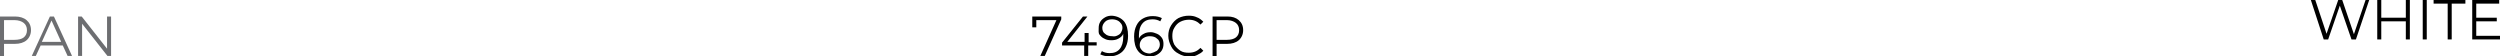
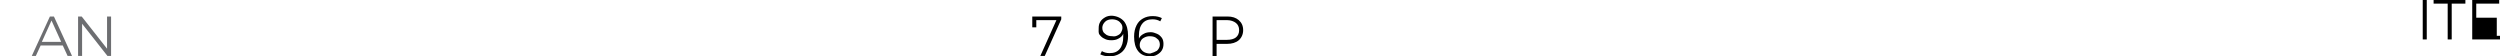
<svg xmlns="http://www.w3.org/2000/svg" id="Слой_1" x="0px" y="0px" viewBox="0 0 621.2 14" xml:space="preserve">
  <g>
-     <path fill="#6D6E71" d="M6.6,5c0.7,0.6,1.1,1.4,1.1,2.5c0,1-0.4,1.9-1.1,2.5c-0.7,0.6-1.7,0.9-2.9,0.9H1v3.1H0V4.1h3.7 C4.9,4.1,5.9,4.4,6.6,5z M5.9,9.3c0.5-0.4,0.8-1,0.8-1.8c0-0.8-0.3-1.4-0.8-1.8S4.6,5,3.6,5H1v4.9h2.6C4.6,9.9,5.4,9.7,5.9,9.3z" />
    <path fill="#6D6E71" d="M15.6,11.3h-5.5l-1.2,2.6H7.9l4.5-9.8h1l4.5,9.8h-1.1L15.6,11.3z M15.2,10.4l-2.4-5.3l-2.4,5.3H15.2z" />
    <path fill="#6D6E71" d="M27.6,4.1v9.8h-0.9l-6.3-8v8h-1V4.1h0.9l6.3,8v-8H27.6z" />
    <path d="M263.7,4.1v0.7l-4.1,9.1h-1.1l4-8.9h-5v1.8h-1V4.1H263.7z" />
-     <path d="M272.4,11.3h-2v2.6h-1v-2.6h-5.5v-0.7l5.2-6.5h1.1l-5,6.3h4.3V8.2h1v2.3h2V11.3z" />
    <path d="M279.3,5.3c0.7,0.9,1,2.1,1,3.6c0,1.1-0.2,2-0.6,2.8c-0.4,0.8-0.9,1.3-1.6,1.7c-0.7,0.4-1.5,0.6-2.4,0.6 c-1,0-1.7-0.2-2.3-0.5l0.4-0.8c0.5,0.3,1.1,0.5,1.9,0.5c1.1,0,1.9-0.3,2.5-1c0.6-0.7,0.9-1.7,0.9-3c0-0.2,0-0.5,0-0.8 c-0.2,0.5-0.6,0.9-1.2,1.2c-0.5,0.3-1.1,0.4-1.8,0.4c-0.6,0-1.2-0.1-1.7-0.4c-0.5-0.2-0.9-0.6-1.2-1S273,7.6,273,7 c0-0.6,0.1-1.1,0.4-1.6c0.3-0.5,0.7-0.8,1.2-1.1s1.1-0.4,1.7-0.4C277.6,4,278.6,4.5,279.3,5.3z M277.7,8.8c0.4-0.2,0.7-0.4,0.9-0.8 s0.3-0.7,0.3-1.1c0-0.4-0.1-0.7-0.3-1s-0.5-0.6-0.9-0.8c-0.4-0.2-0.9-0.3-1.4-0.3c-0.7,0-1.3,0.2-1.7,0.6c-0.4,0.4-0.7,0.9-0.7,1.5 c0,0.6,0.2,1.2,0.7,1.5c0.4,0.4,1,0.6,1.8,0.6C276.9,9.1,277.3,9,277.7,8.8z" />
    <path d="M287.5,8.4c0.5,0.2,0.9,0.6,1.2,1c0.3,0.4,0.4,1,0.4,1.5c0,0.6-0.1,1.1-0.4,1.6c-0.3,0.5-0.7,0.8-1.2,1.1s-1.1,0.4-1.7,0.4 c-1.3,0-2.3-0.4-3-1.3c-0.7-0.9-1-2.1-1-3.6c0-1.1,0.2-2,0.6-2.8c0.4-0.8,0.9-1.3,1.6-1.7c0.7-0.4,1.5-0.6,2.4-0.6 c1,0,1.7,0.2,2.3,0.5l-0.4,0.8c-0.5-0.3-1.1-0.5-1.9-0.5c-1.1,0-1.9,0.3-2.5,1c-0.6,0.7-0.9,1.7-0.9,3c0,0.2,0,0.5,0,0.8 c0.2-0.5,0.6-0.9,1.2-1.2c0.5-0.3,1.1-0.4,1.8-0.4C286.5,8,287,8.2,287.5,8.4z M287.5,12.6c0.4-0.4,0.7-0.9,0.7-1.5 c0-0.6-0.2-1.2-0.7-1.5c-0.4-0.4-1-0.6-1.8-0.6c-0.5,0-0.9,0.1-1.3,0.3c-0.4,0.2-0.7,0.4-0.9,0.8c-0.2,0.3-0.3,0.7-0.3,1.1 c0,0.4,0.1,0.7,0.3,1s0.5,0.6,0.9,0.8c0.4,0.2,0.9,0.3,1.4,0.3C286.5,13.1,287,12.9,287.5,12.6z" />
-     <path d="M292.8,13.3c-0.8-0.4-1.4-1-1.8-1.8s-0.7-1.6-0.7-2.6c0-0.9,0.2-1.8,0.7-2.6s1.1-1.4,1.8-1.8c0.8-0.4,1.7-0.6,2.6-0.6 c0.7,0,1.4,0.1,2,0.4c0.6,0.2,1.1,0.6,1.6,1.1l-0.7,0.7c-0.8-0.8-1.7-1.2-2.9-1.2c-0.8,0-1.5,0.2-2.1,0.5s-1.1,0.8-1.5,1.5 c-0.4,0.6-0.5,1.3-0.5,2.1c0,0.8,0.2,1.5,0.5,2.1c0.4,0.6,0.9,1.1,1.5,1.5s1.3,0.5,2.1,0.5c1.2,0,2.1-0.4,2.9-1.2l0.7,0.7 c-0.4,0.5-1,0.8-1.6,1.1s-1.3,0.4-2,0.4C294.5,14,293.6,13.8,292.8,13.3z" />
    <path d="M307.8,5c0.7,0.6,1.1,1.4,1.1,2.5c0,1-0.4,1.9-1.1,2.5c-0.7,0.6-1.7,0.9-2.9,0.9h-2.6v3.1h-1V4.1h3.7 C306.2,4.1,307.1,4.4,307.8,5z M307.1,9.3c0.5-0.4,0.8-1,0.8-1.8c0-0.8-0.3-1.4-0.8-1.8S305.8,5,304.9,5h-2.6v4.9h2.6 C305.8,9.9,306.6,9.7,307.1,9.3z" />
-     <path d="M588.7,0l-3.3,9.8h-1.1l-2.9-8.4l-2.9,8.4h-1.1L574.2,0h1.1l2.8,8.4L581,0h1l2.9,8.5l2.9-8.5H588.7z" />
-     <path d="M598.8,0v9.8h-1V5.3h-6.1v4.5h-1V0h1v4.4h6.1V0H598.8z" />
    <path d="M602,0h1v9.8h-1V0z" />
    <path d="M608.1,0.9h-3.4V0h7.9v0.9h-3.4v8.9h-1V0.9z" />
-     <path d="M621.2,8.9v0.9h-6.9V0h6.7v0.9h-5.7v3.5h5.1v0.9h-5.1v3.6H621.2z" />
+     <path d="M621.2,8.9v0.9h-6.9V0h6.7v0.9h-5.7v3.5h5.1v0.9v3.6H621.2z" />
  </g>
</svg>